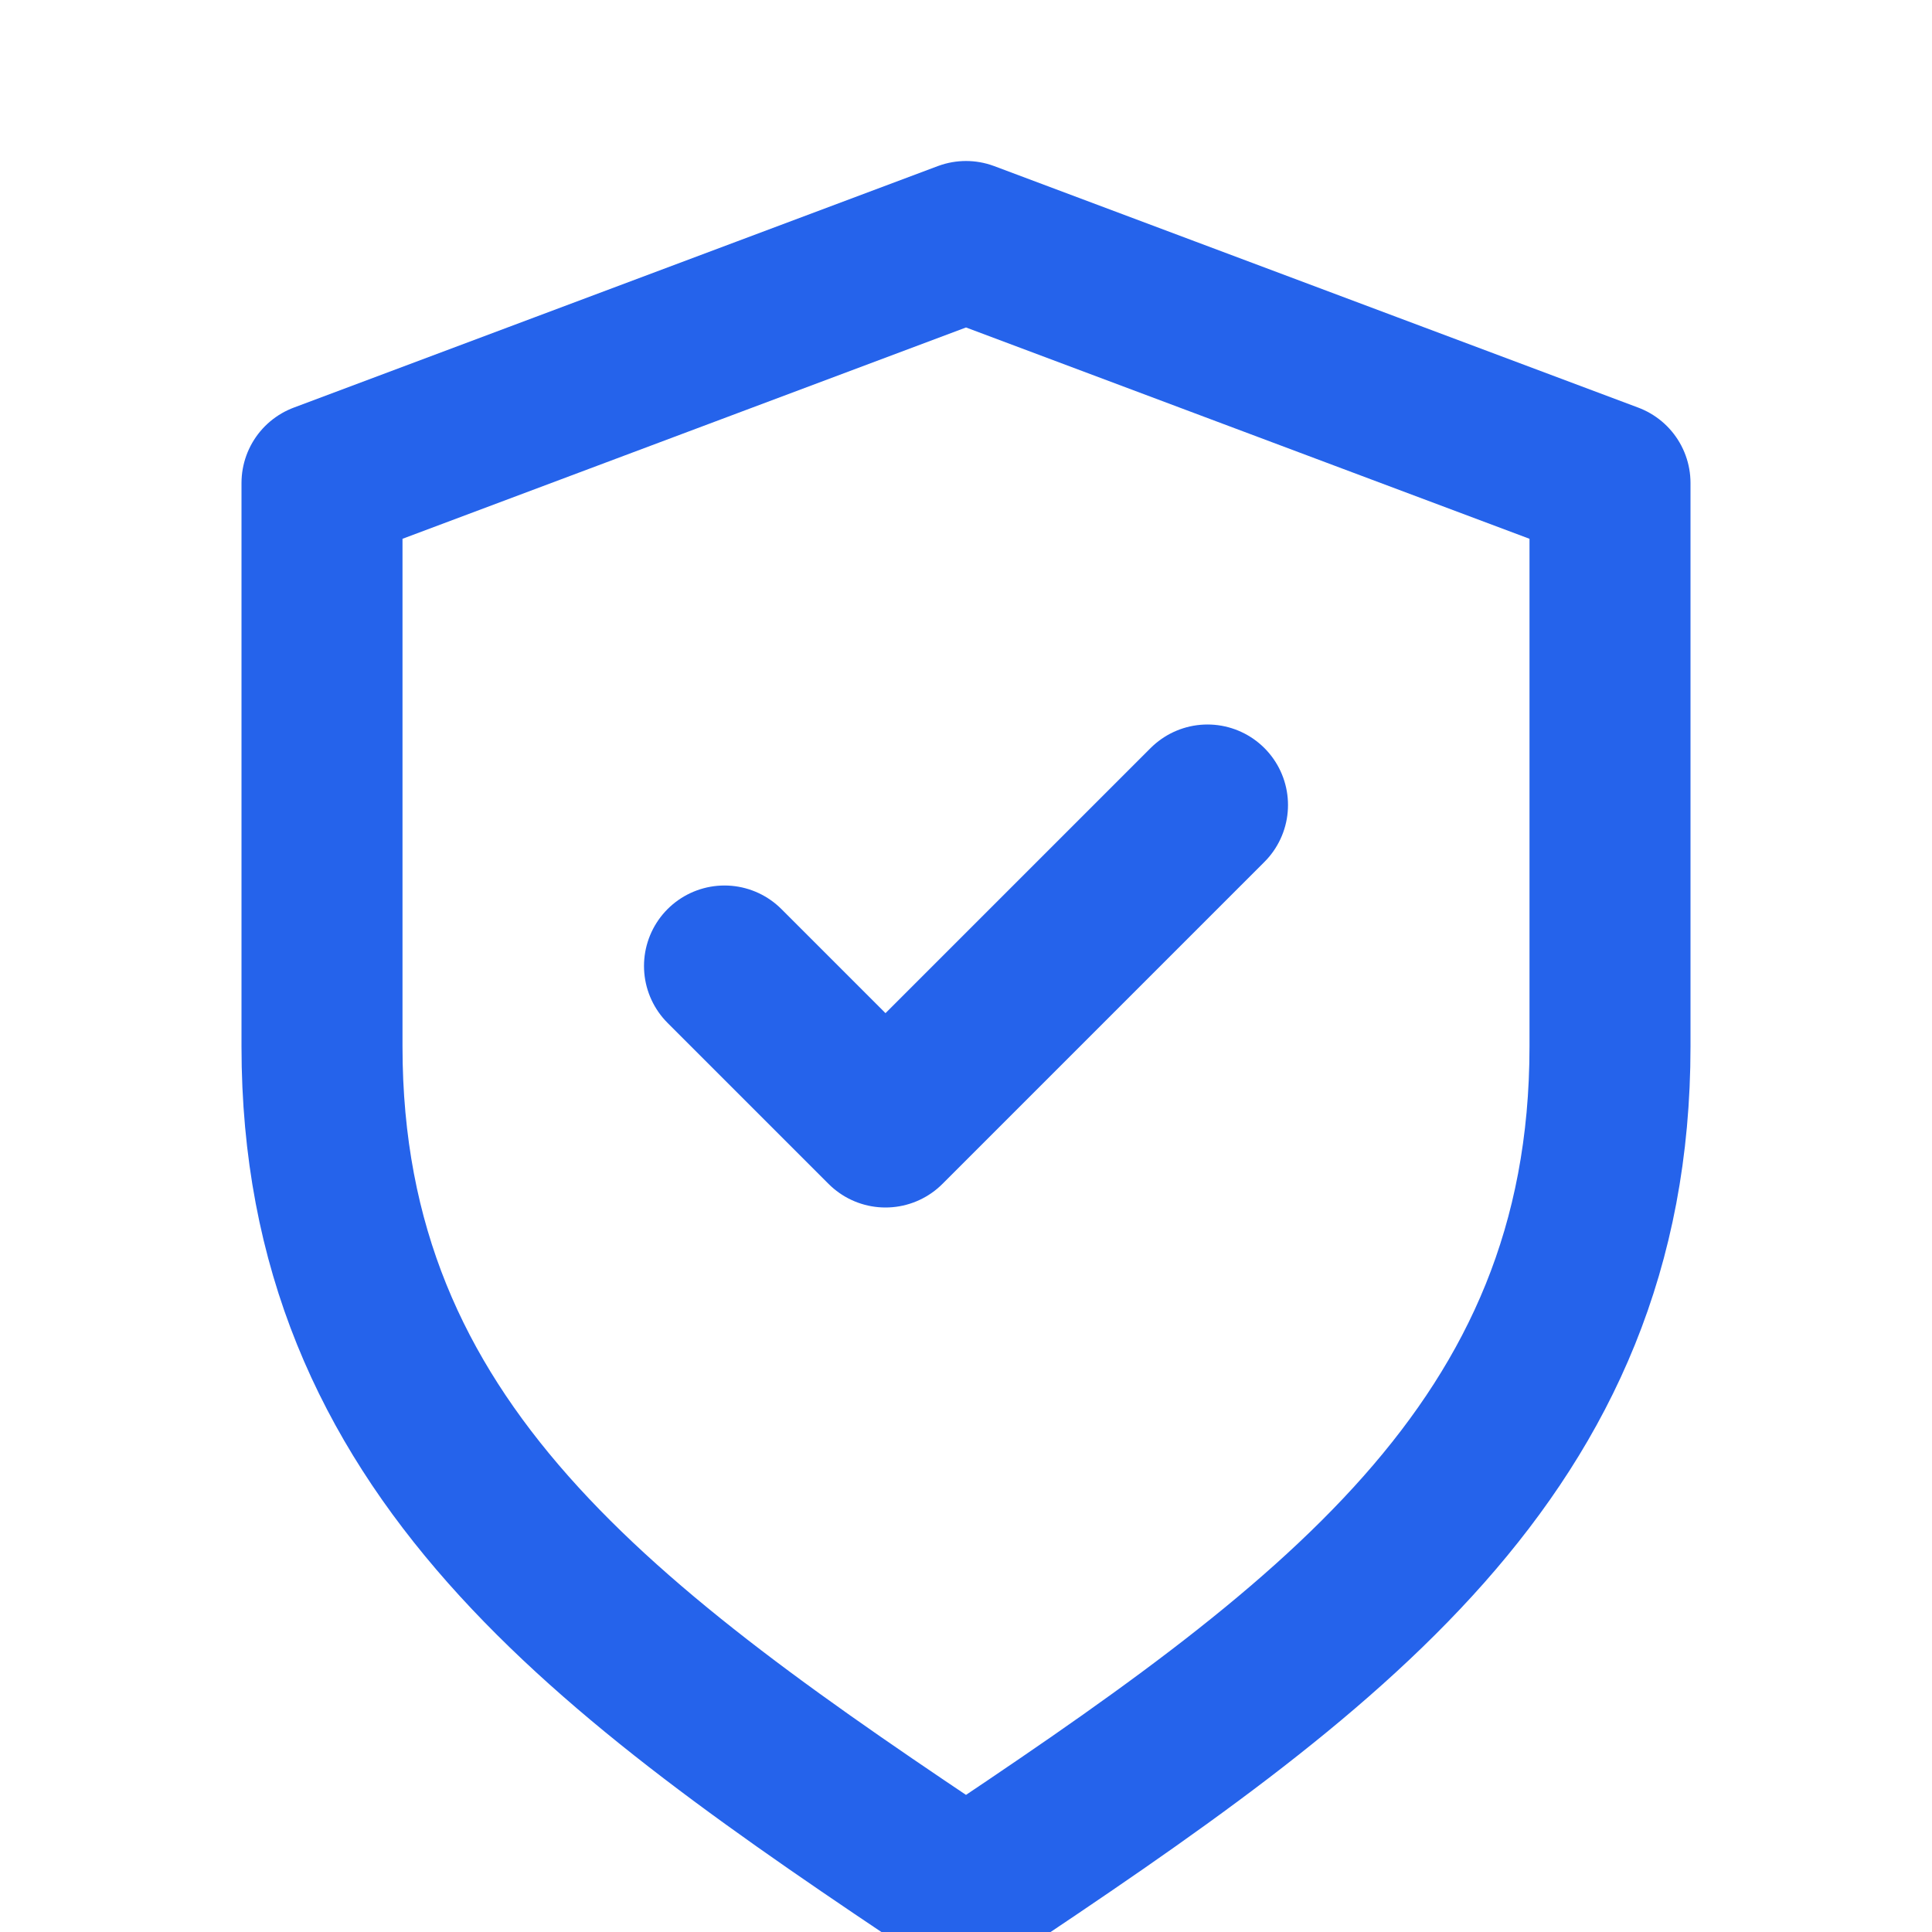
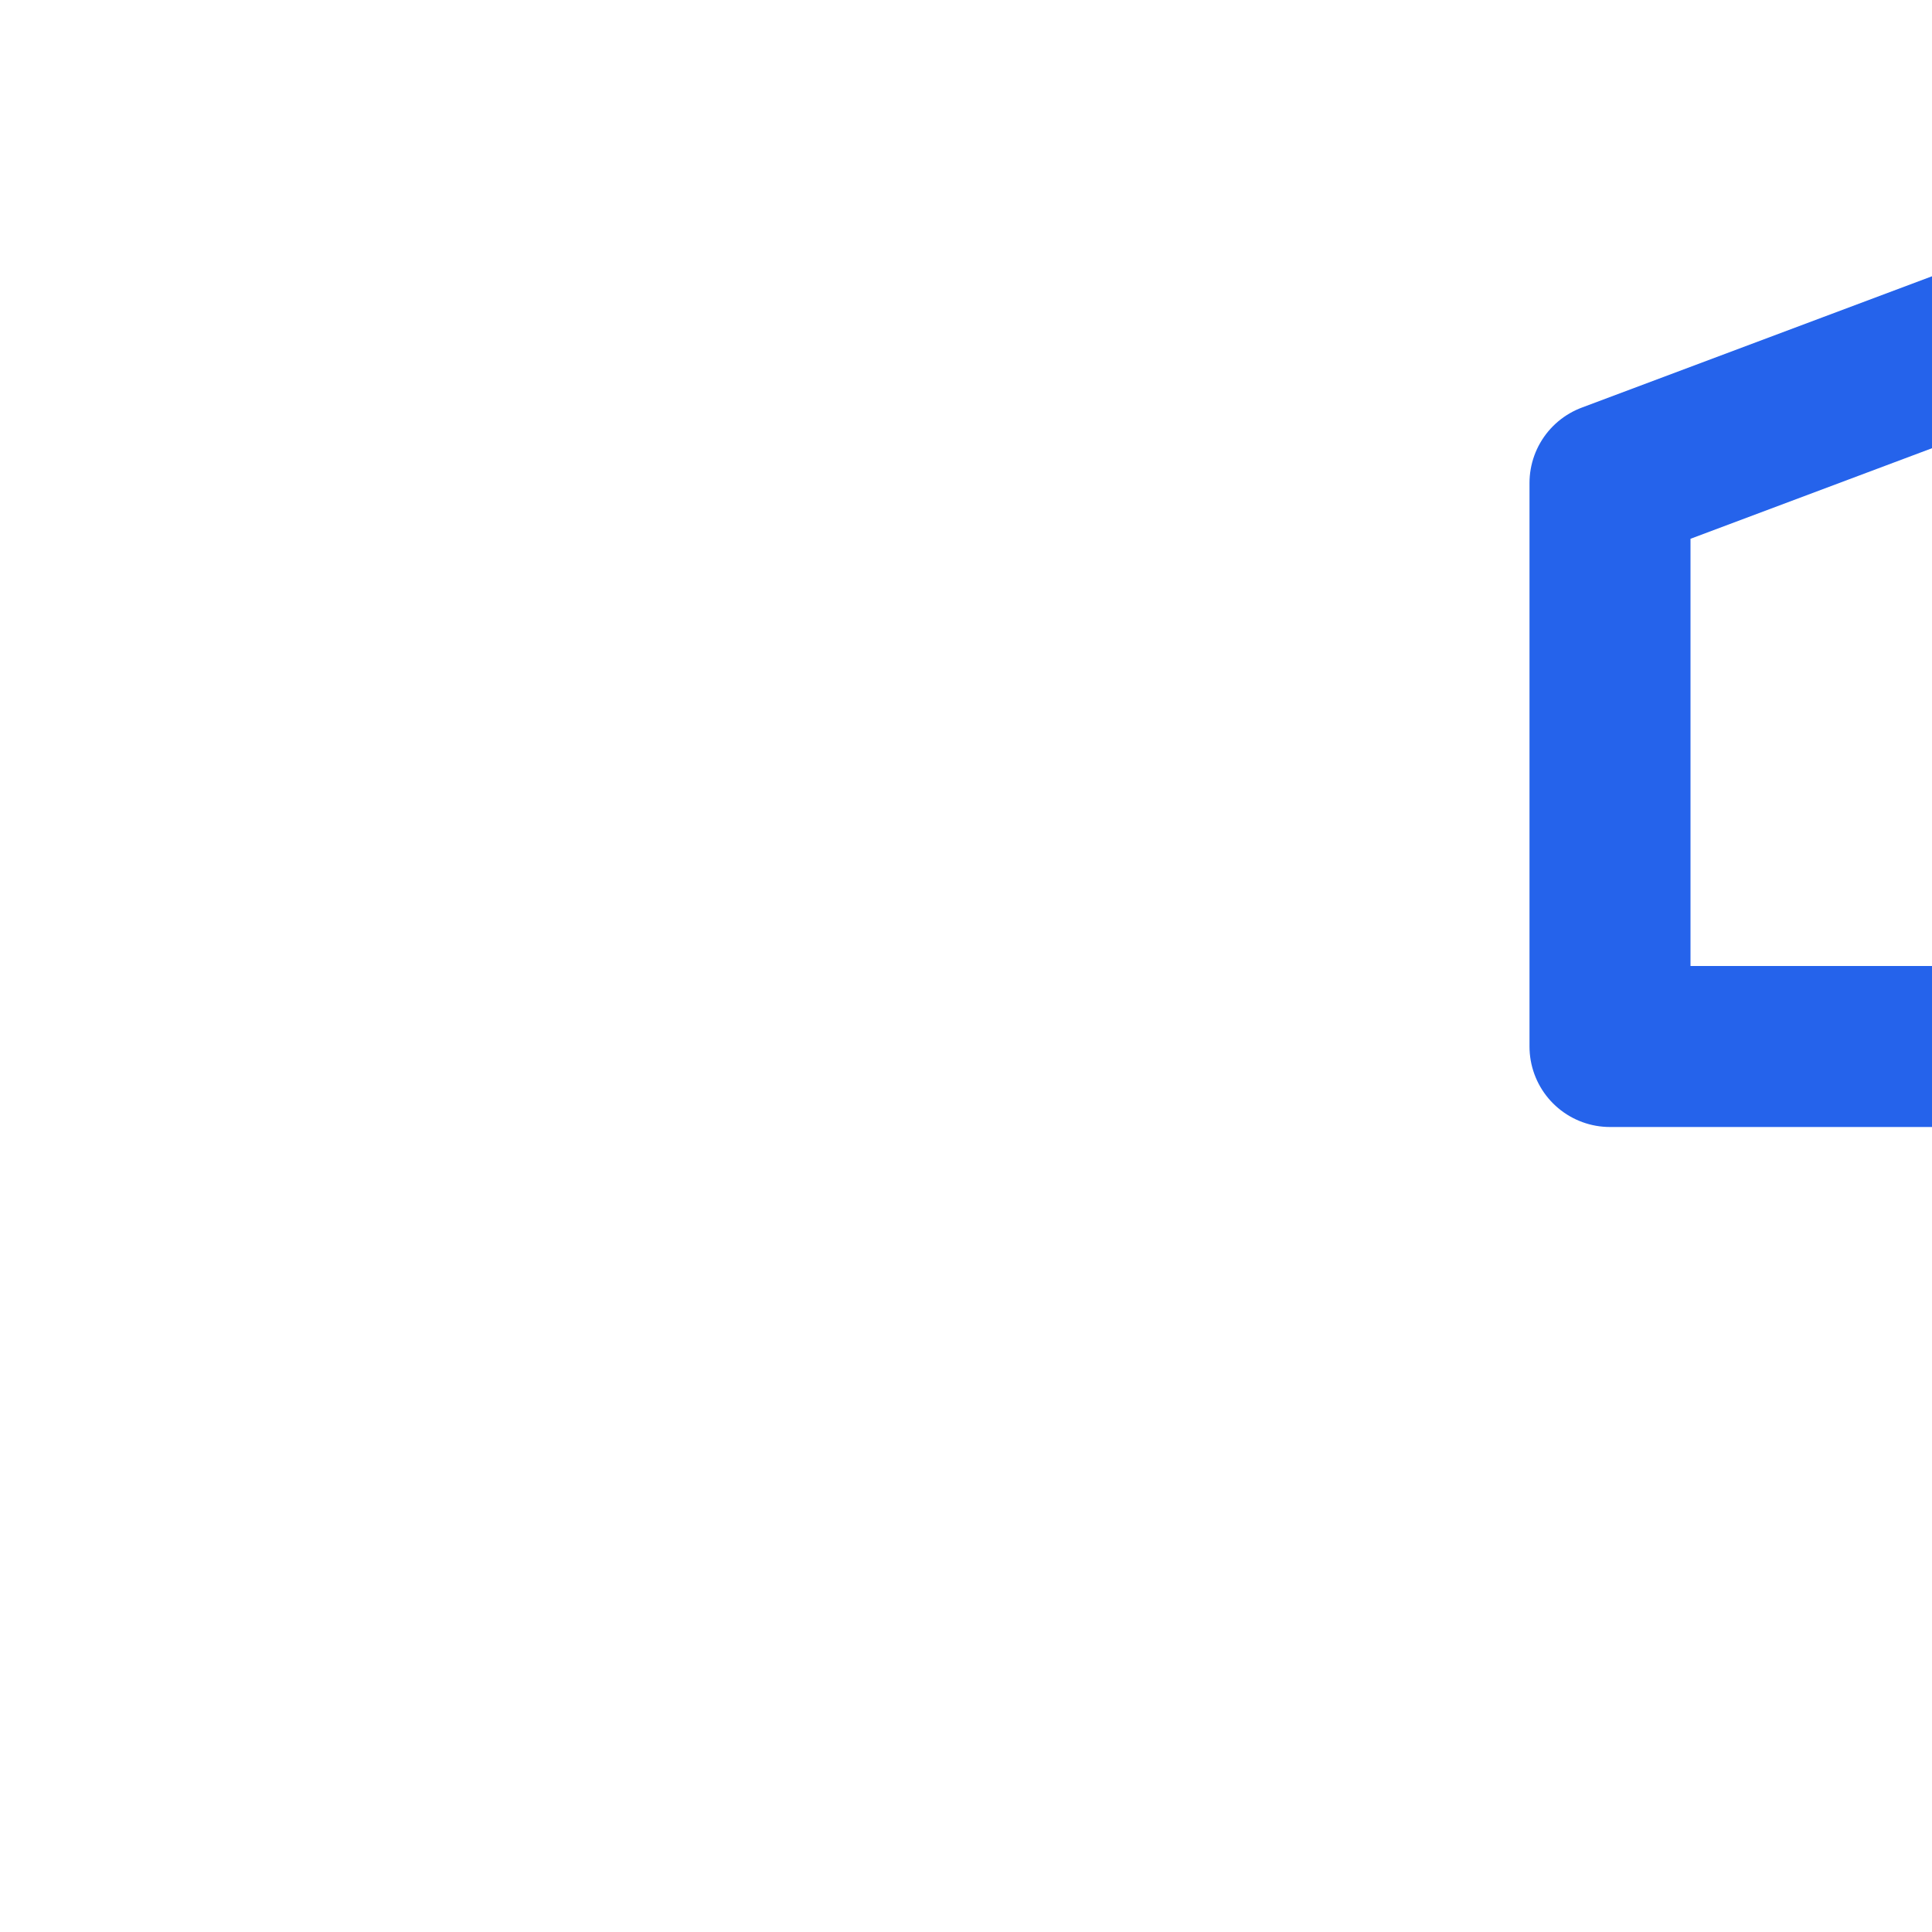
<svg xmlns="http://www.w3.org/2000/svg" viewBox="0 0 24 24" width="24" height="24" fill="none" stroke="#2563eb" stroke-width="2" stroke-linecap="round" stroke-linejoin="round">
-   <path d="M20 13c0 5-3.5 7.5-8 10.5-4.5-3-8-5.5-8-10.5V6l8-3 8 3v7Z" />
-   <path d="M9 12l2 2 4-4" />
+   <path d="M20 13V6l8-3 8 3v7Z" />
</svg>